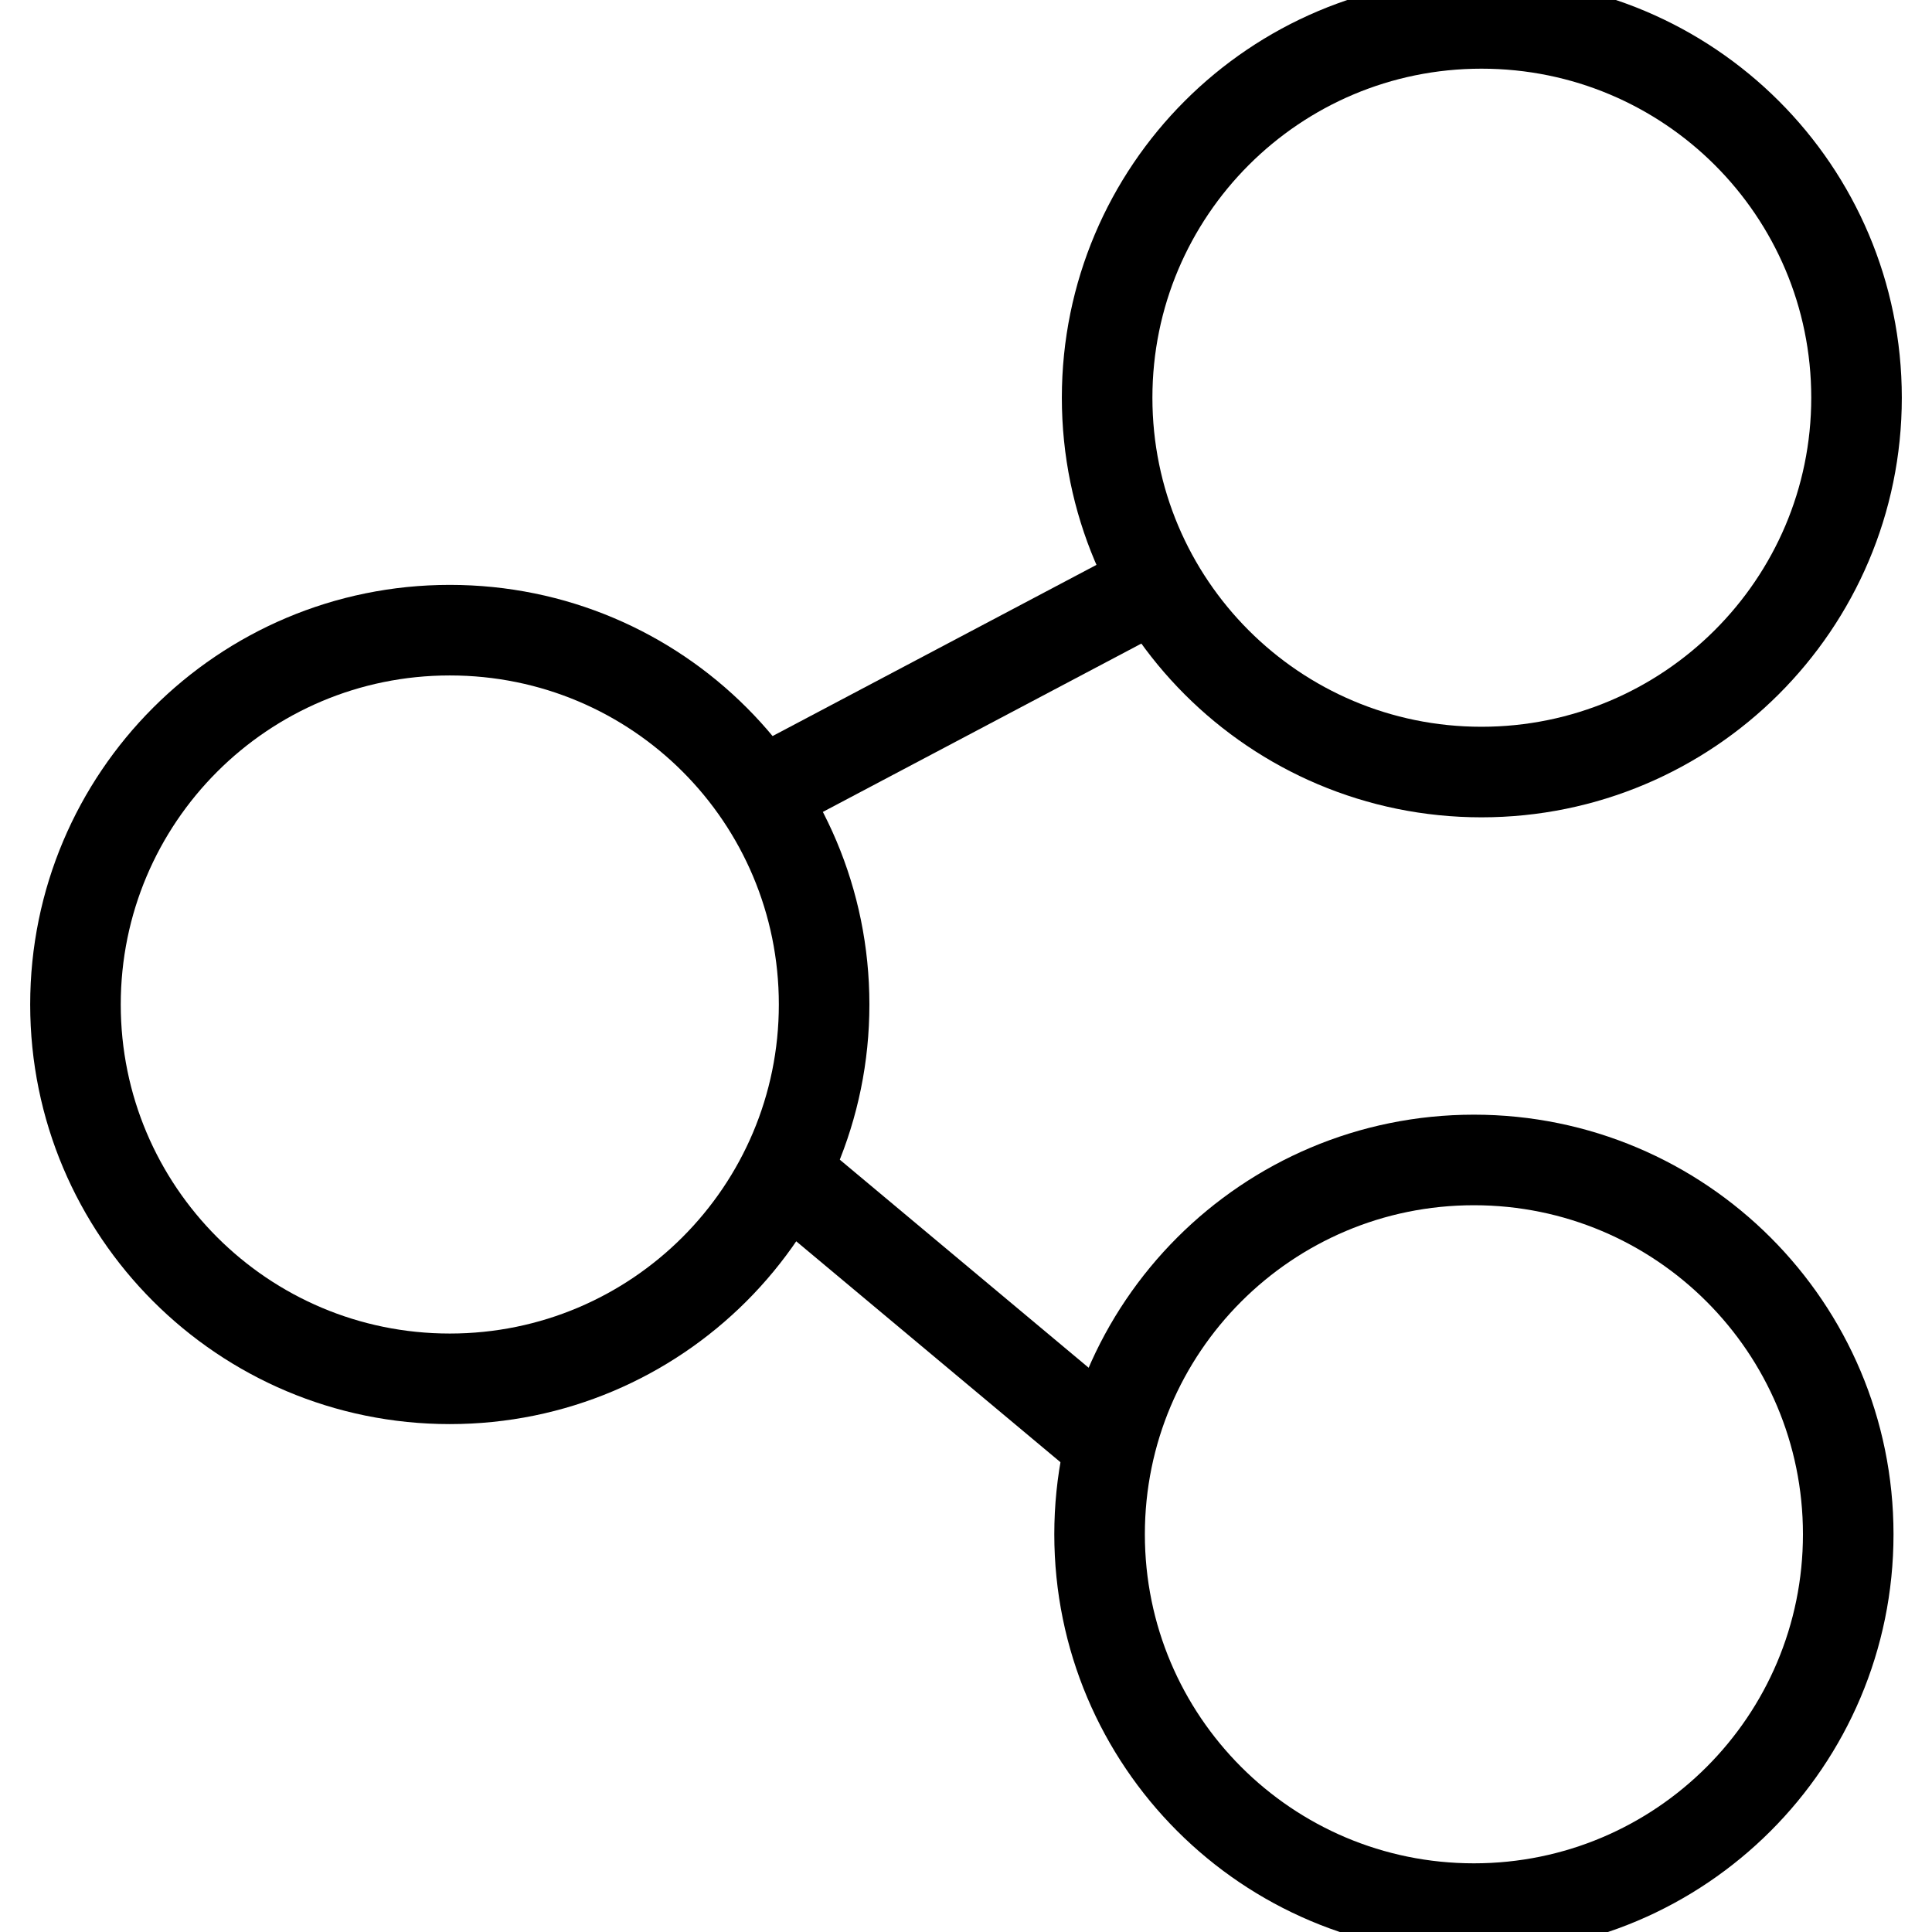
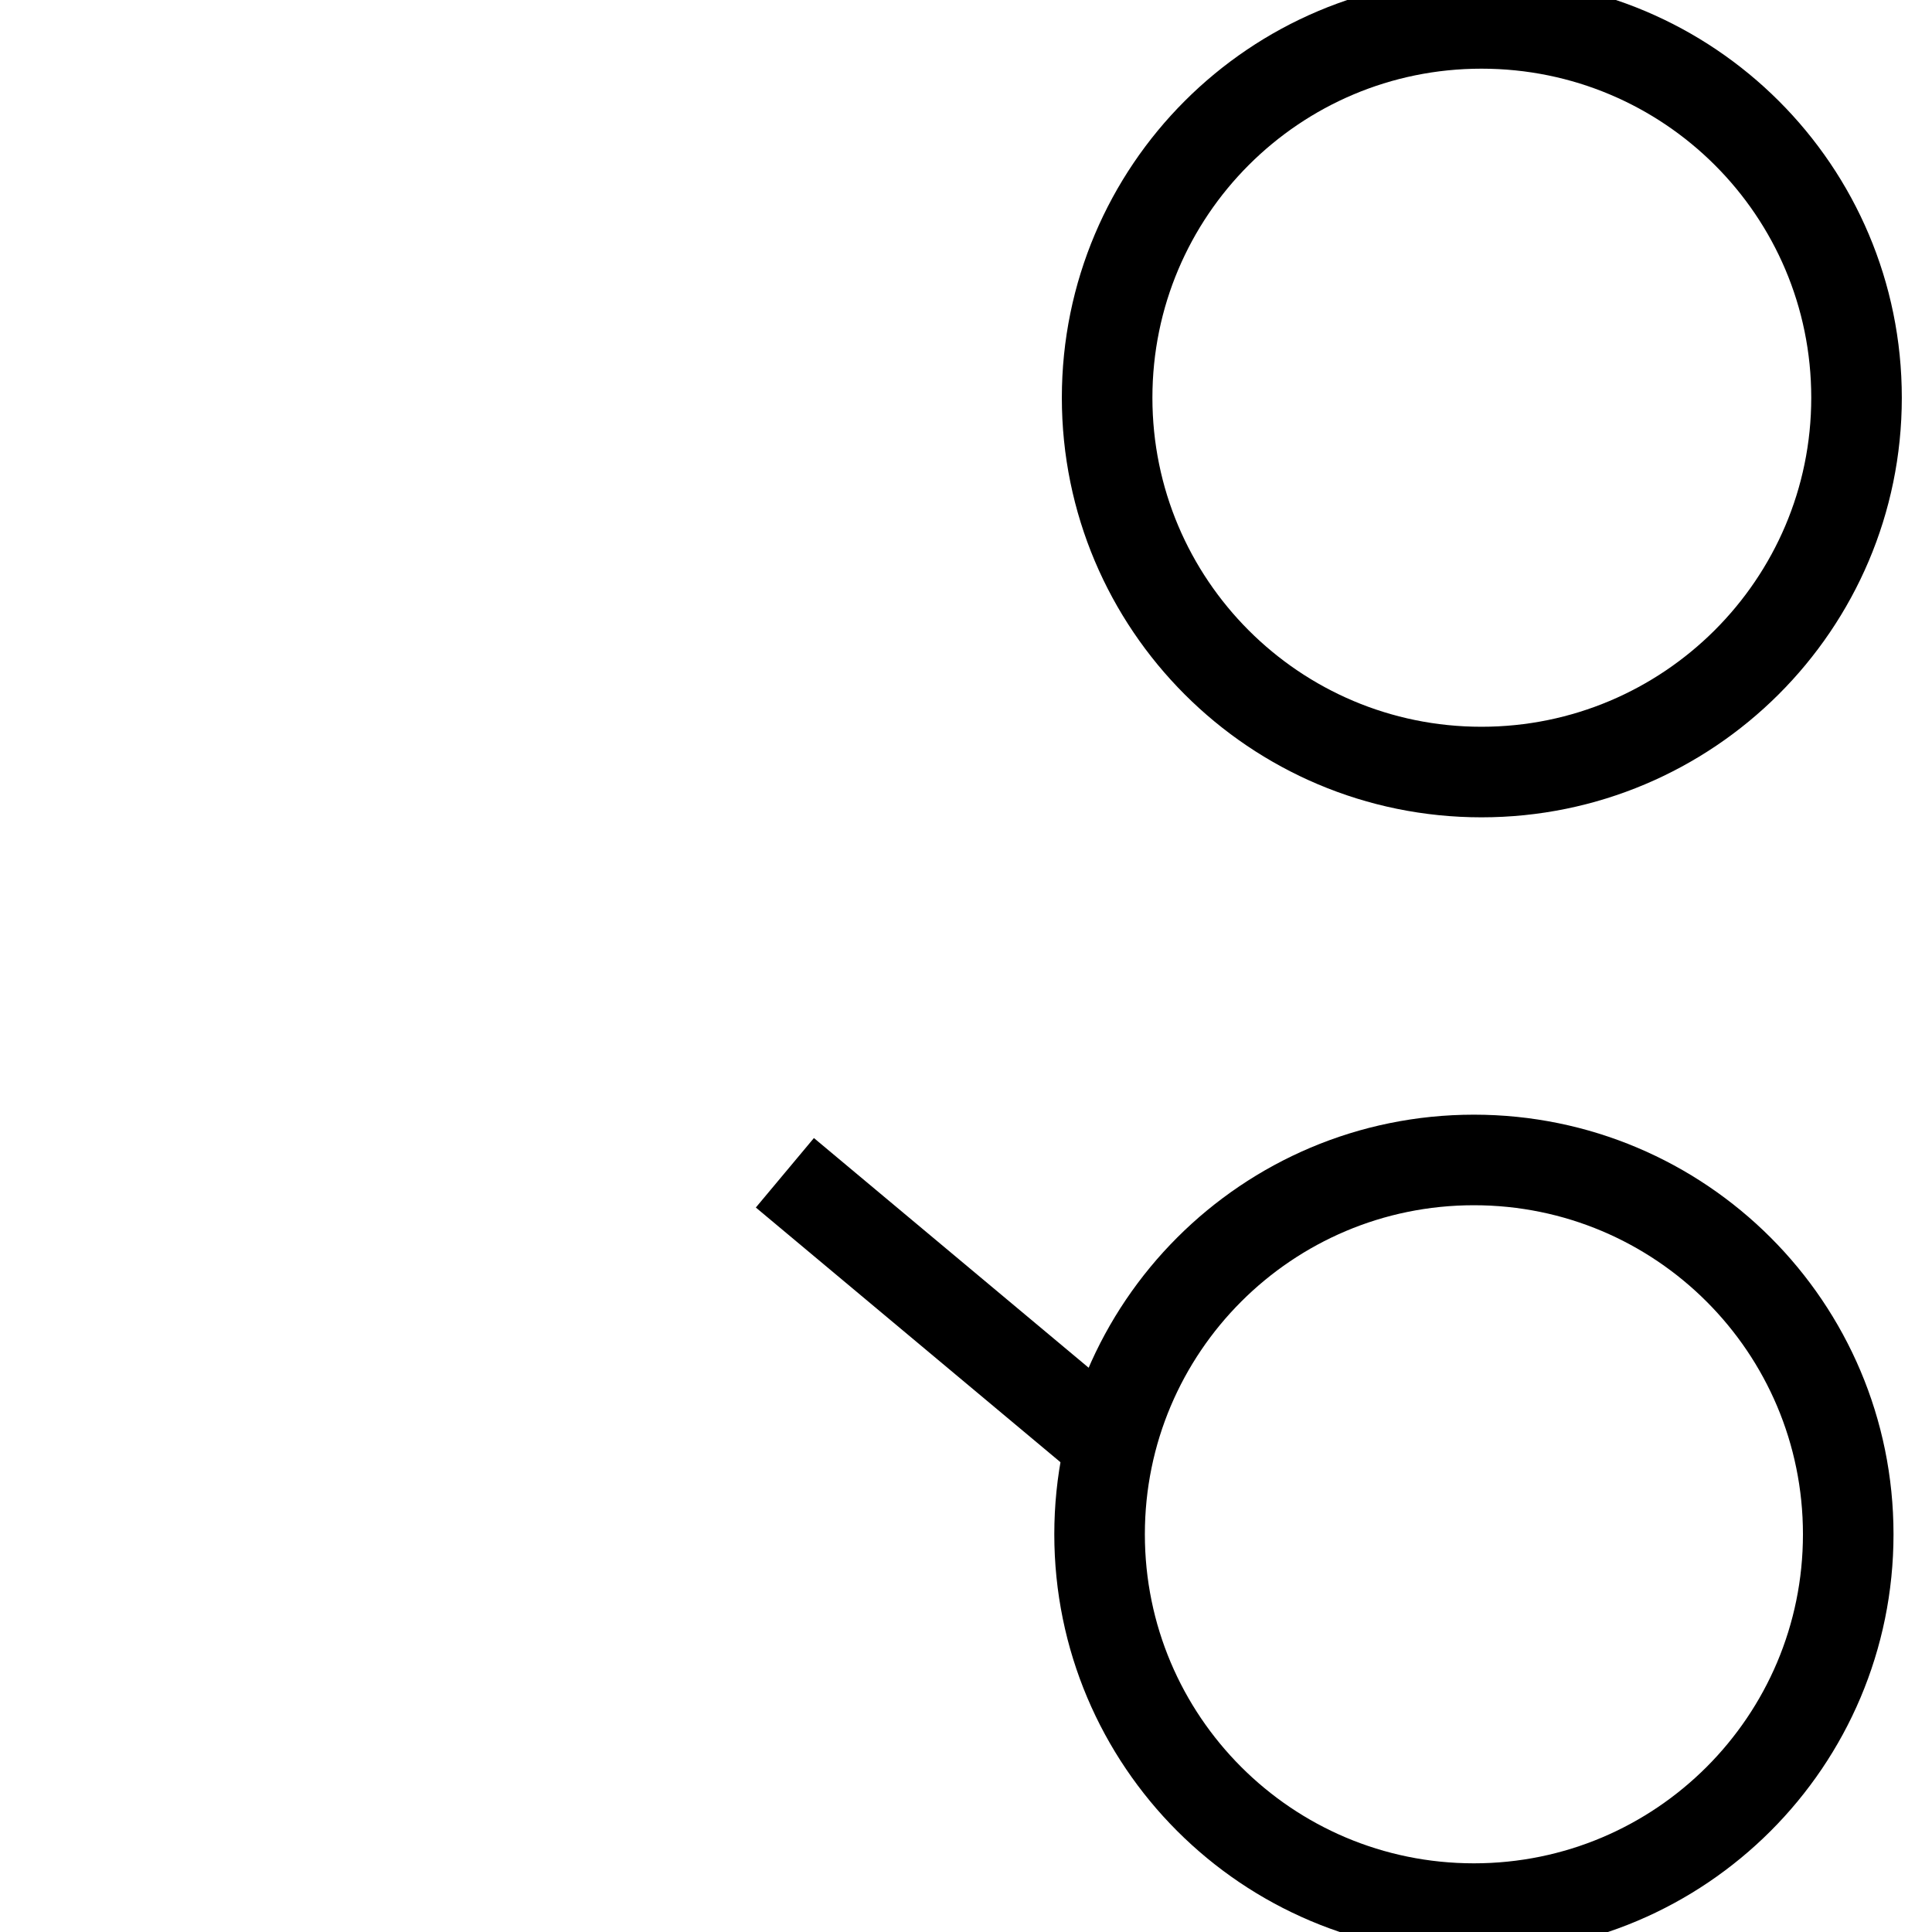
<svg xmlns="http://www.w3.org/2000/svg" version="1.1" x="0px" y="0px" viewBox="0 0 256 256" enable-background="new 0 0 256 256" xml:space="preserve">
  <g>
    <g>
      <path stroke-width="12" fill-opacity="0" stroke="#000000" d="M146.7,52.7c0,27.4,22.2,49.6,49.6,49.6S246,80.1,246,52.7c0-27.4-22.2-49.6-49.7-49.6C168.9,3.1,146.7,25.3,146.7,52.7L146.7,52.7z" />
      <path stroke-width="12" fill-opacity="0" stroke="#000000" d="M145.7,203.3c0,27.4,22.2,49.6,49.6,49.6s49.6-22.2,49.6-49.6s-22.2-49.6-49.6-49.6C167.9,153.7,145.7,175.9,145.7,203.3z" />
-       <path stroke-width="12" fill-opacity="0" stroke="#000000" d="M10,133.1c0,27.4,22.2,49.6,49.6,49.6c27.4,0,49.6-22.2,49.6-49.6S87.1,83.5,59.6,83.5C32.2,83.5,10,105.7,10,133.1L10,133.1z" />
-       <path stroke-width="12" fill-opacity="0" stroke="#000000" d="M100.7,105.2l52.6-27.8L100.7,105.2z" />
      <path stroke-width="12" fill-opacity="0" stroke="#000000" d="M104,155.4l42.7,35.7L104,155.4z" />
    </g>
  </g>
</svg>